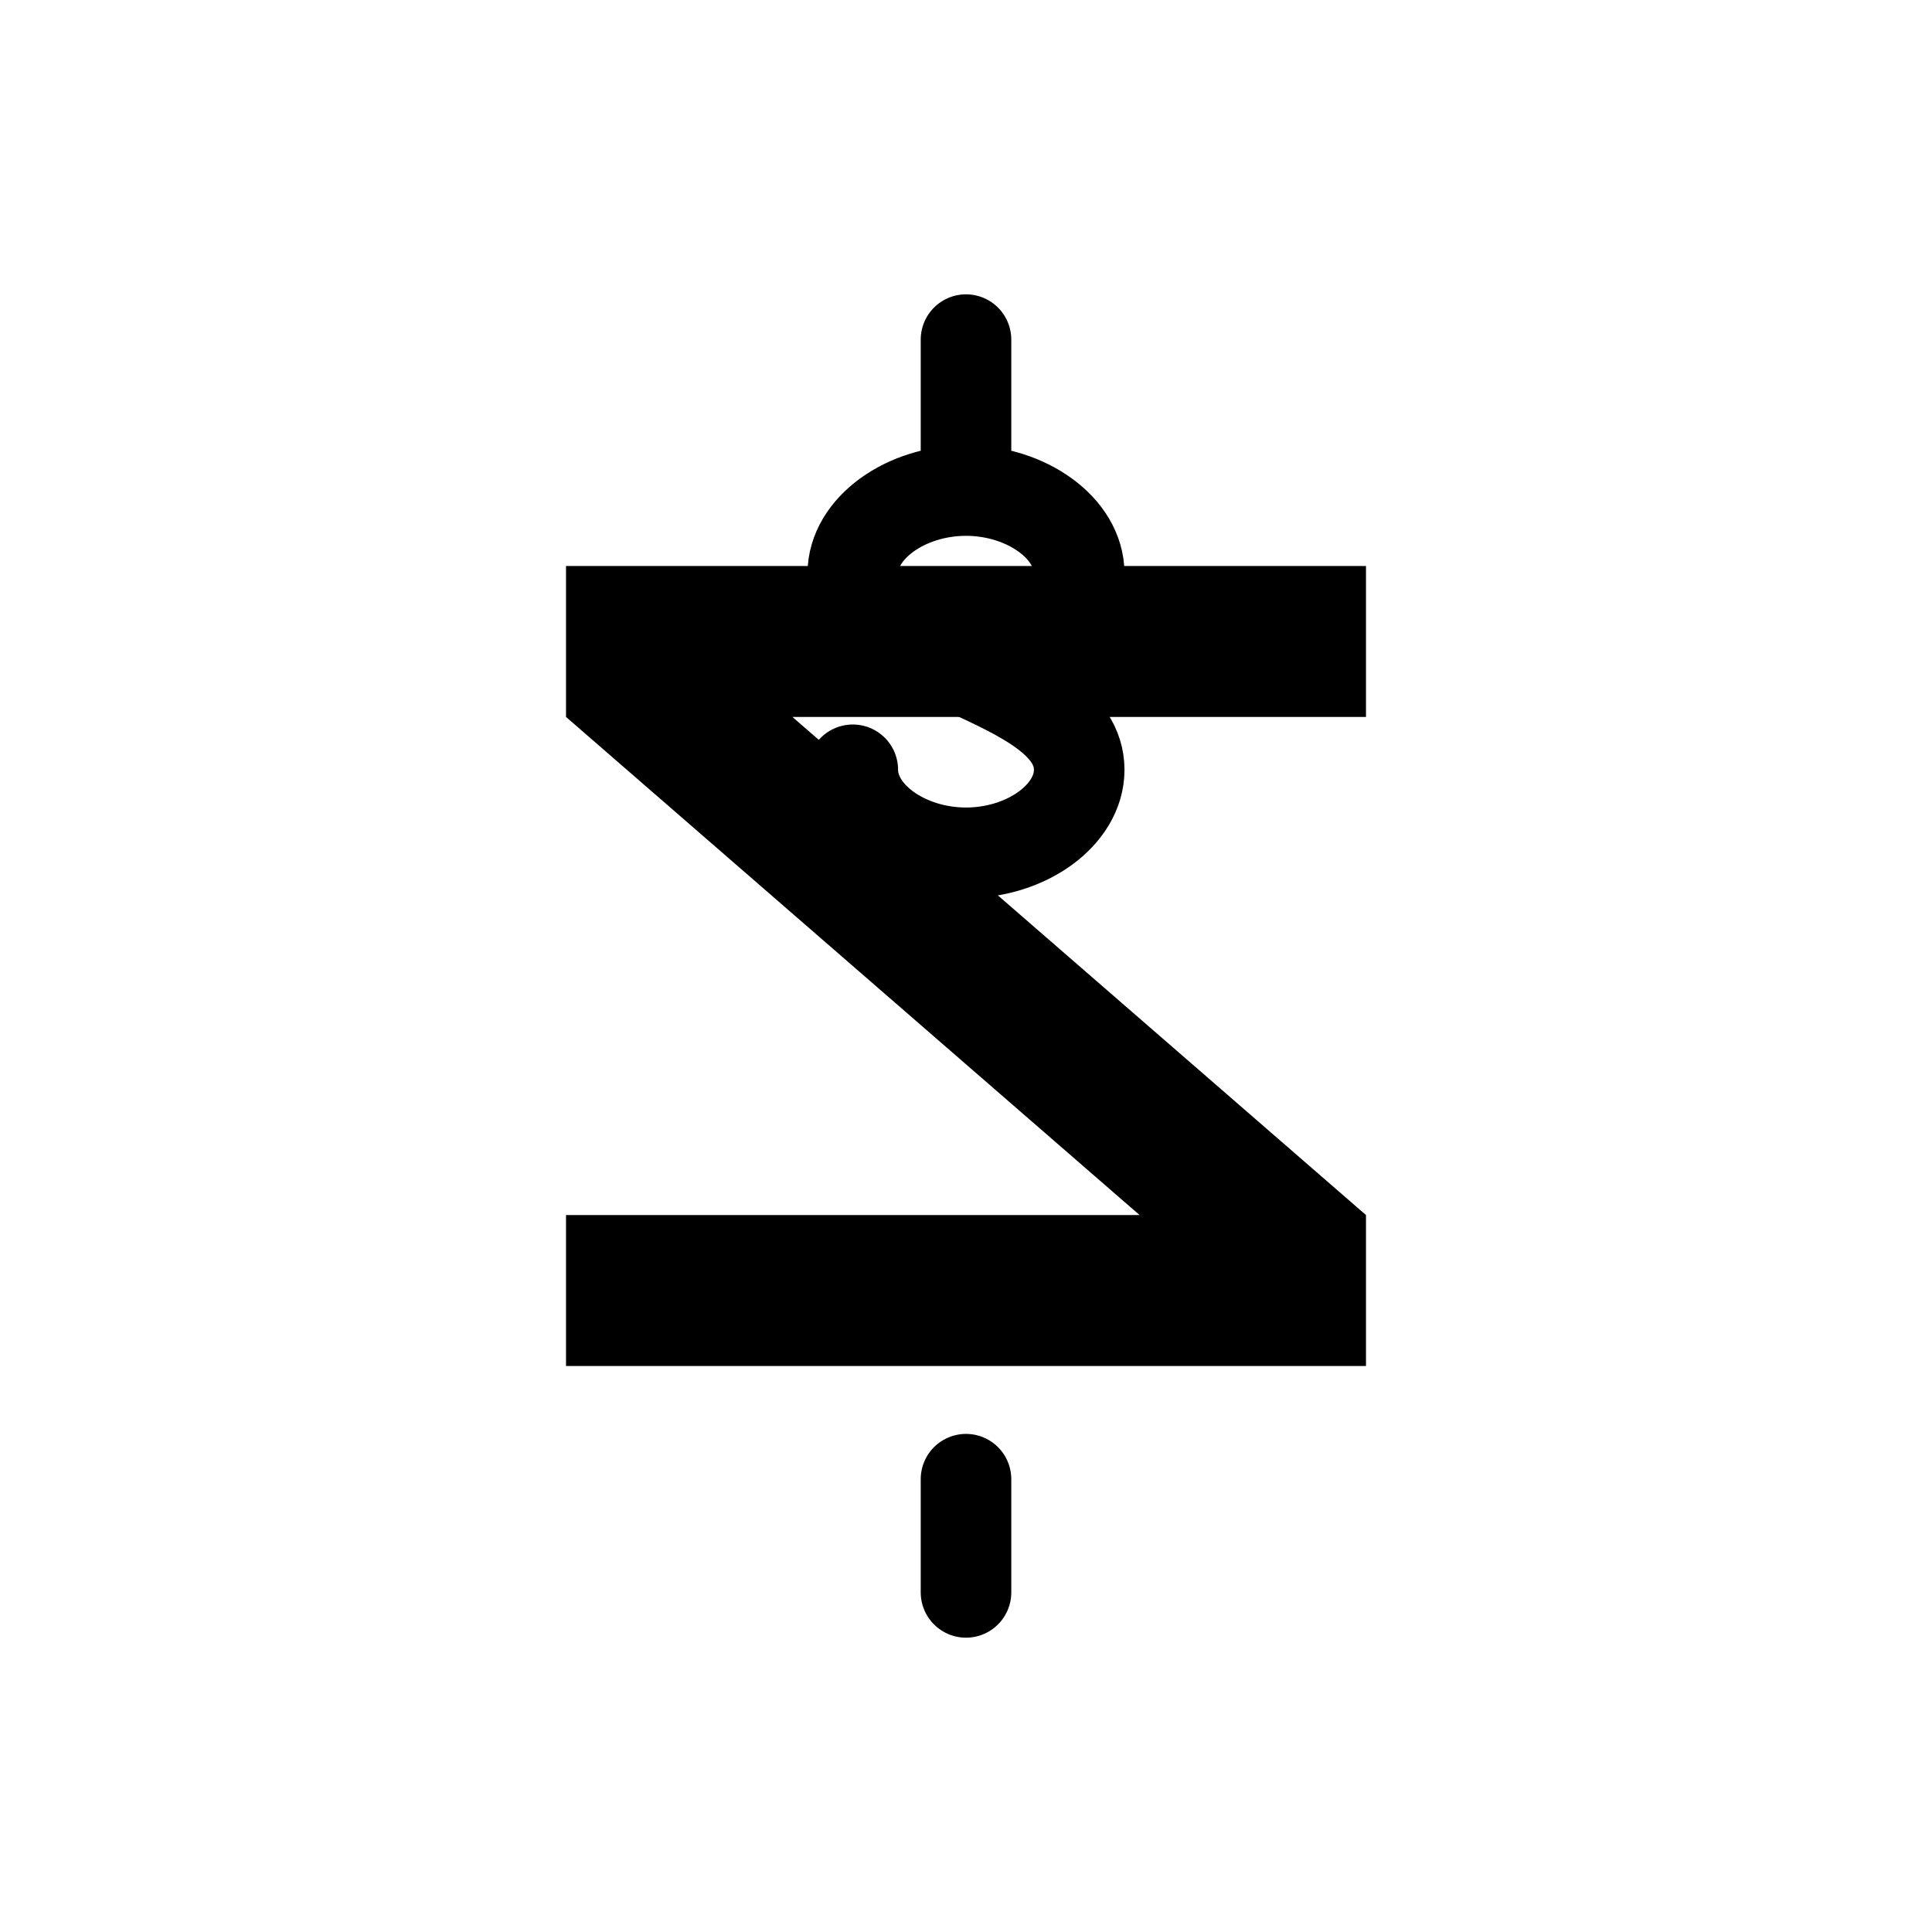
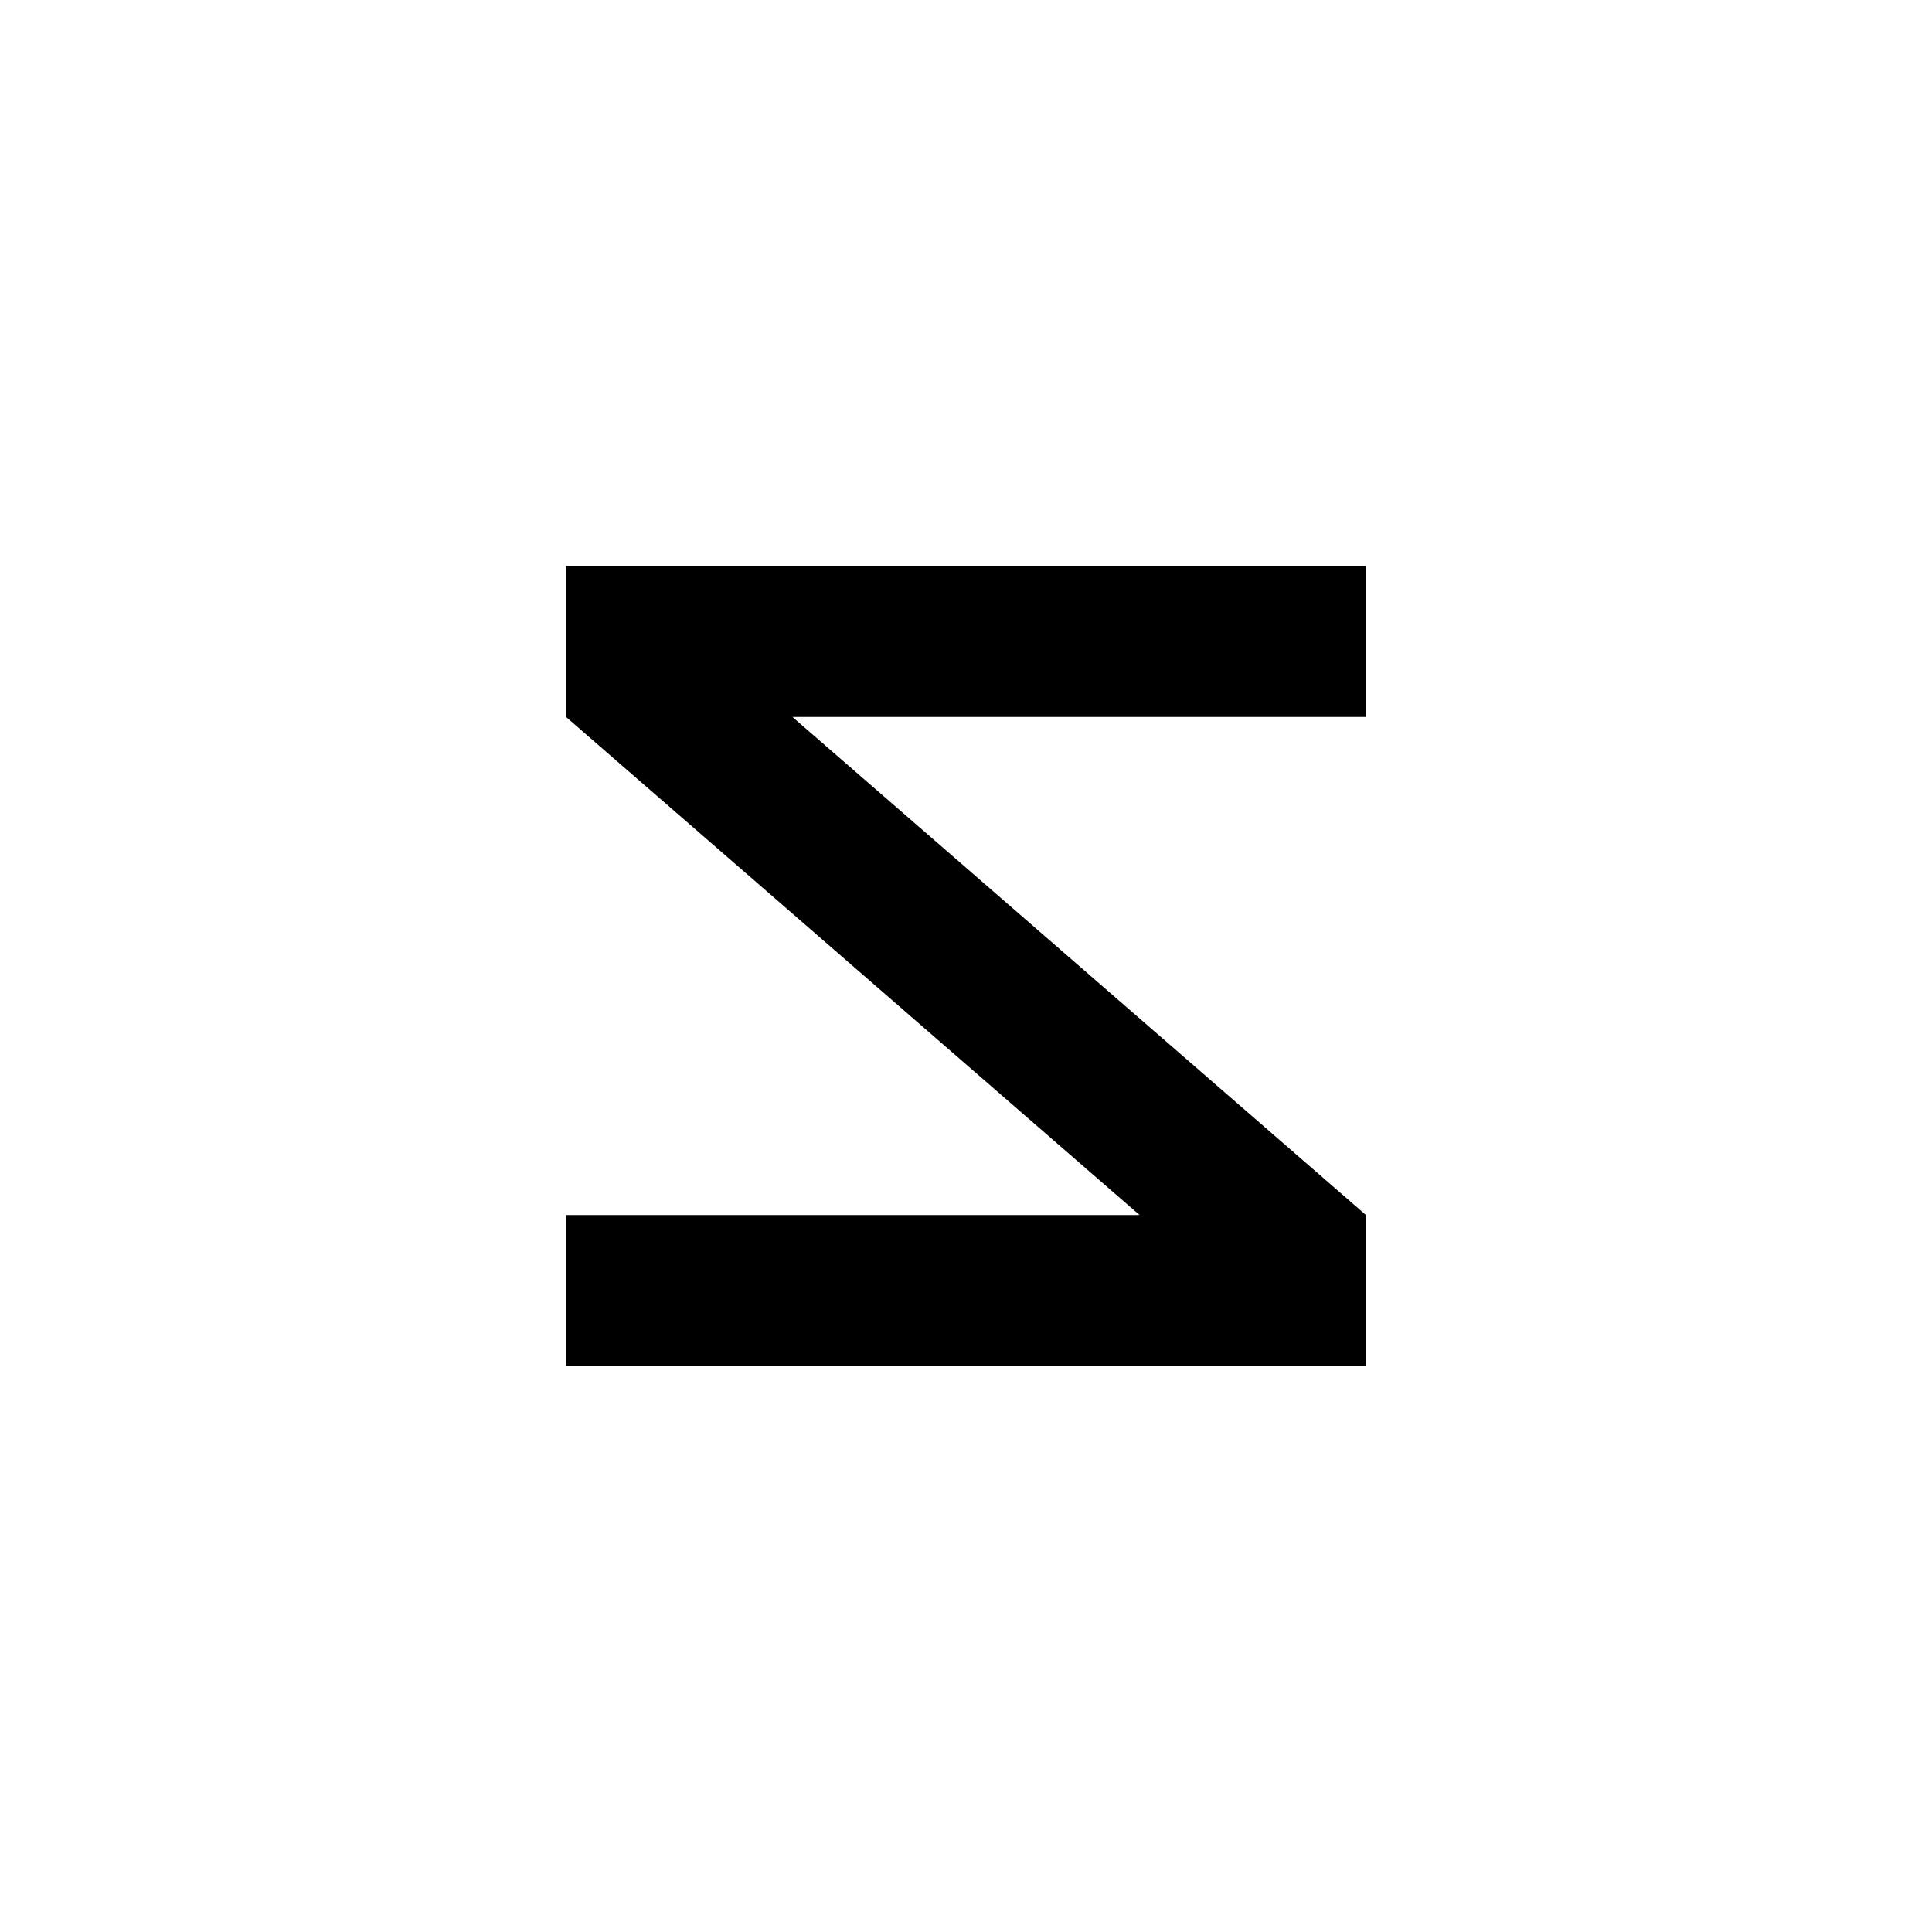
<svg xmlns="http://www.w3.org/2000/svg" viewBox="0 0 512 512" width="512" height="512">
  <g fill="#000000">
    <path d="M 150,150 L 362,150 L 362,190 L 210,190 L 362,322 L 362,362 L 150,362 L 150,322 L 302,322 L 150,190 Z" />
-     <path d="M 256,120 C 256,120 256,90 256,90 M 256,422 C 256,422 256,392 256,392 M 286,152 C 286,140 272,130 256,130 C 240,130 226,140 226,152 C 226,176 286,179 286,204 C 286,216 272,226 256,226 C 240,226 226,216 226,204" stroke="#000000" stroke-width="24" stroke-linecap="round" fill="none" />
  </g>
</svg>